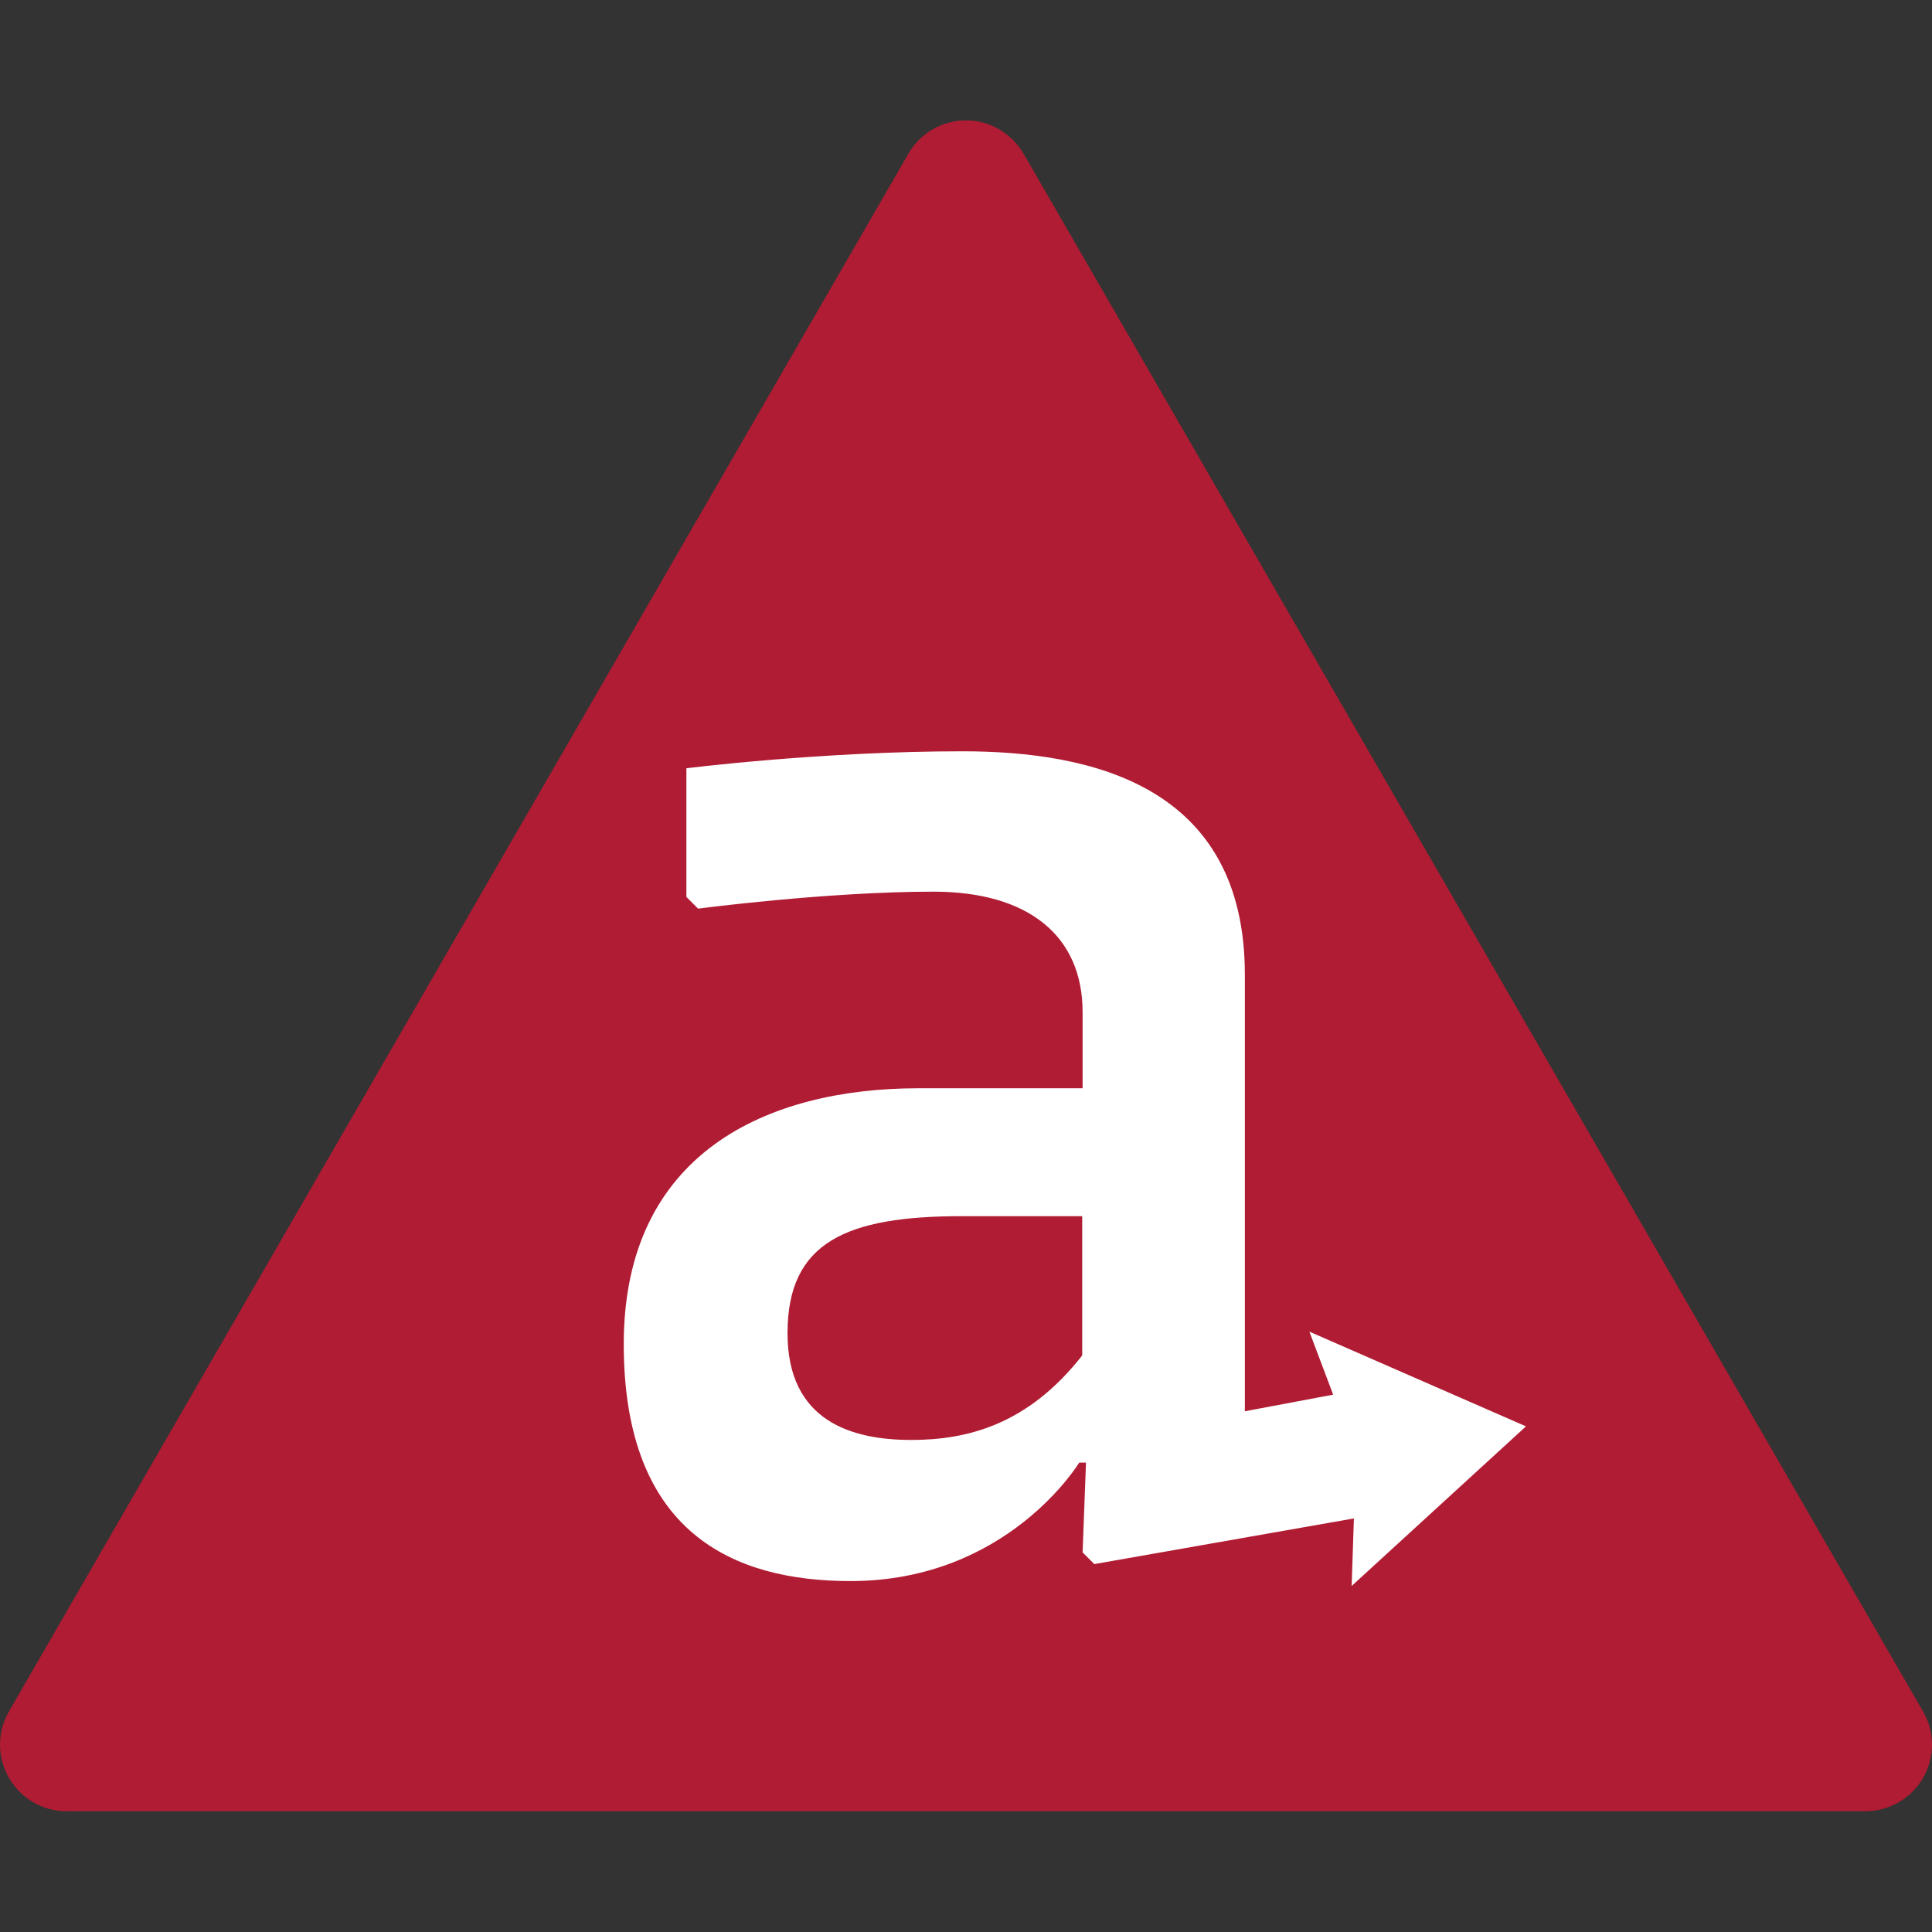
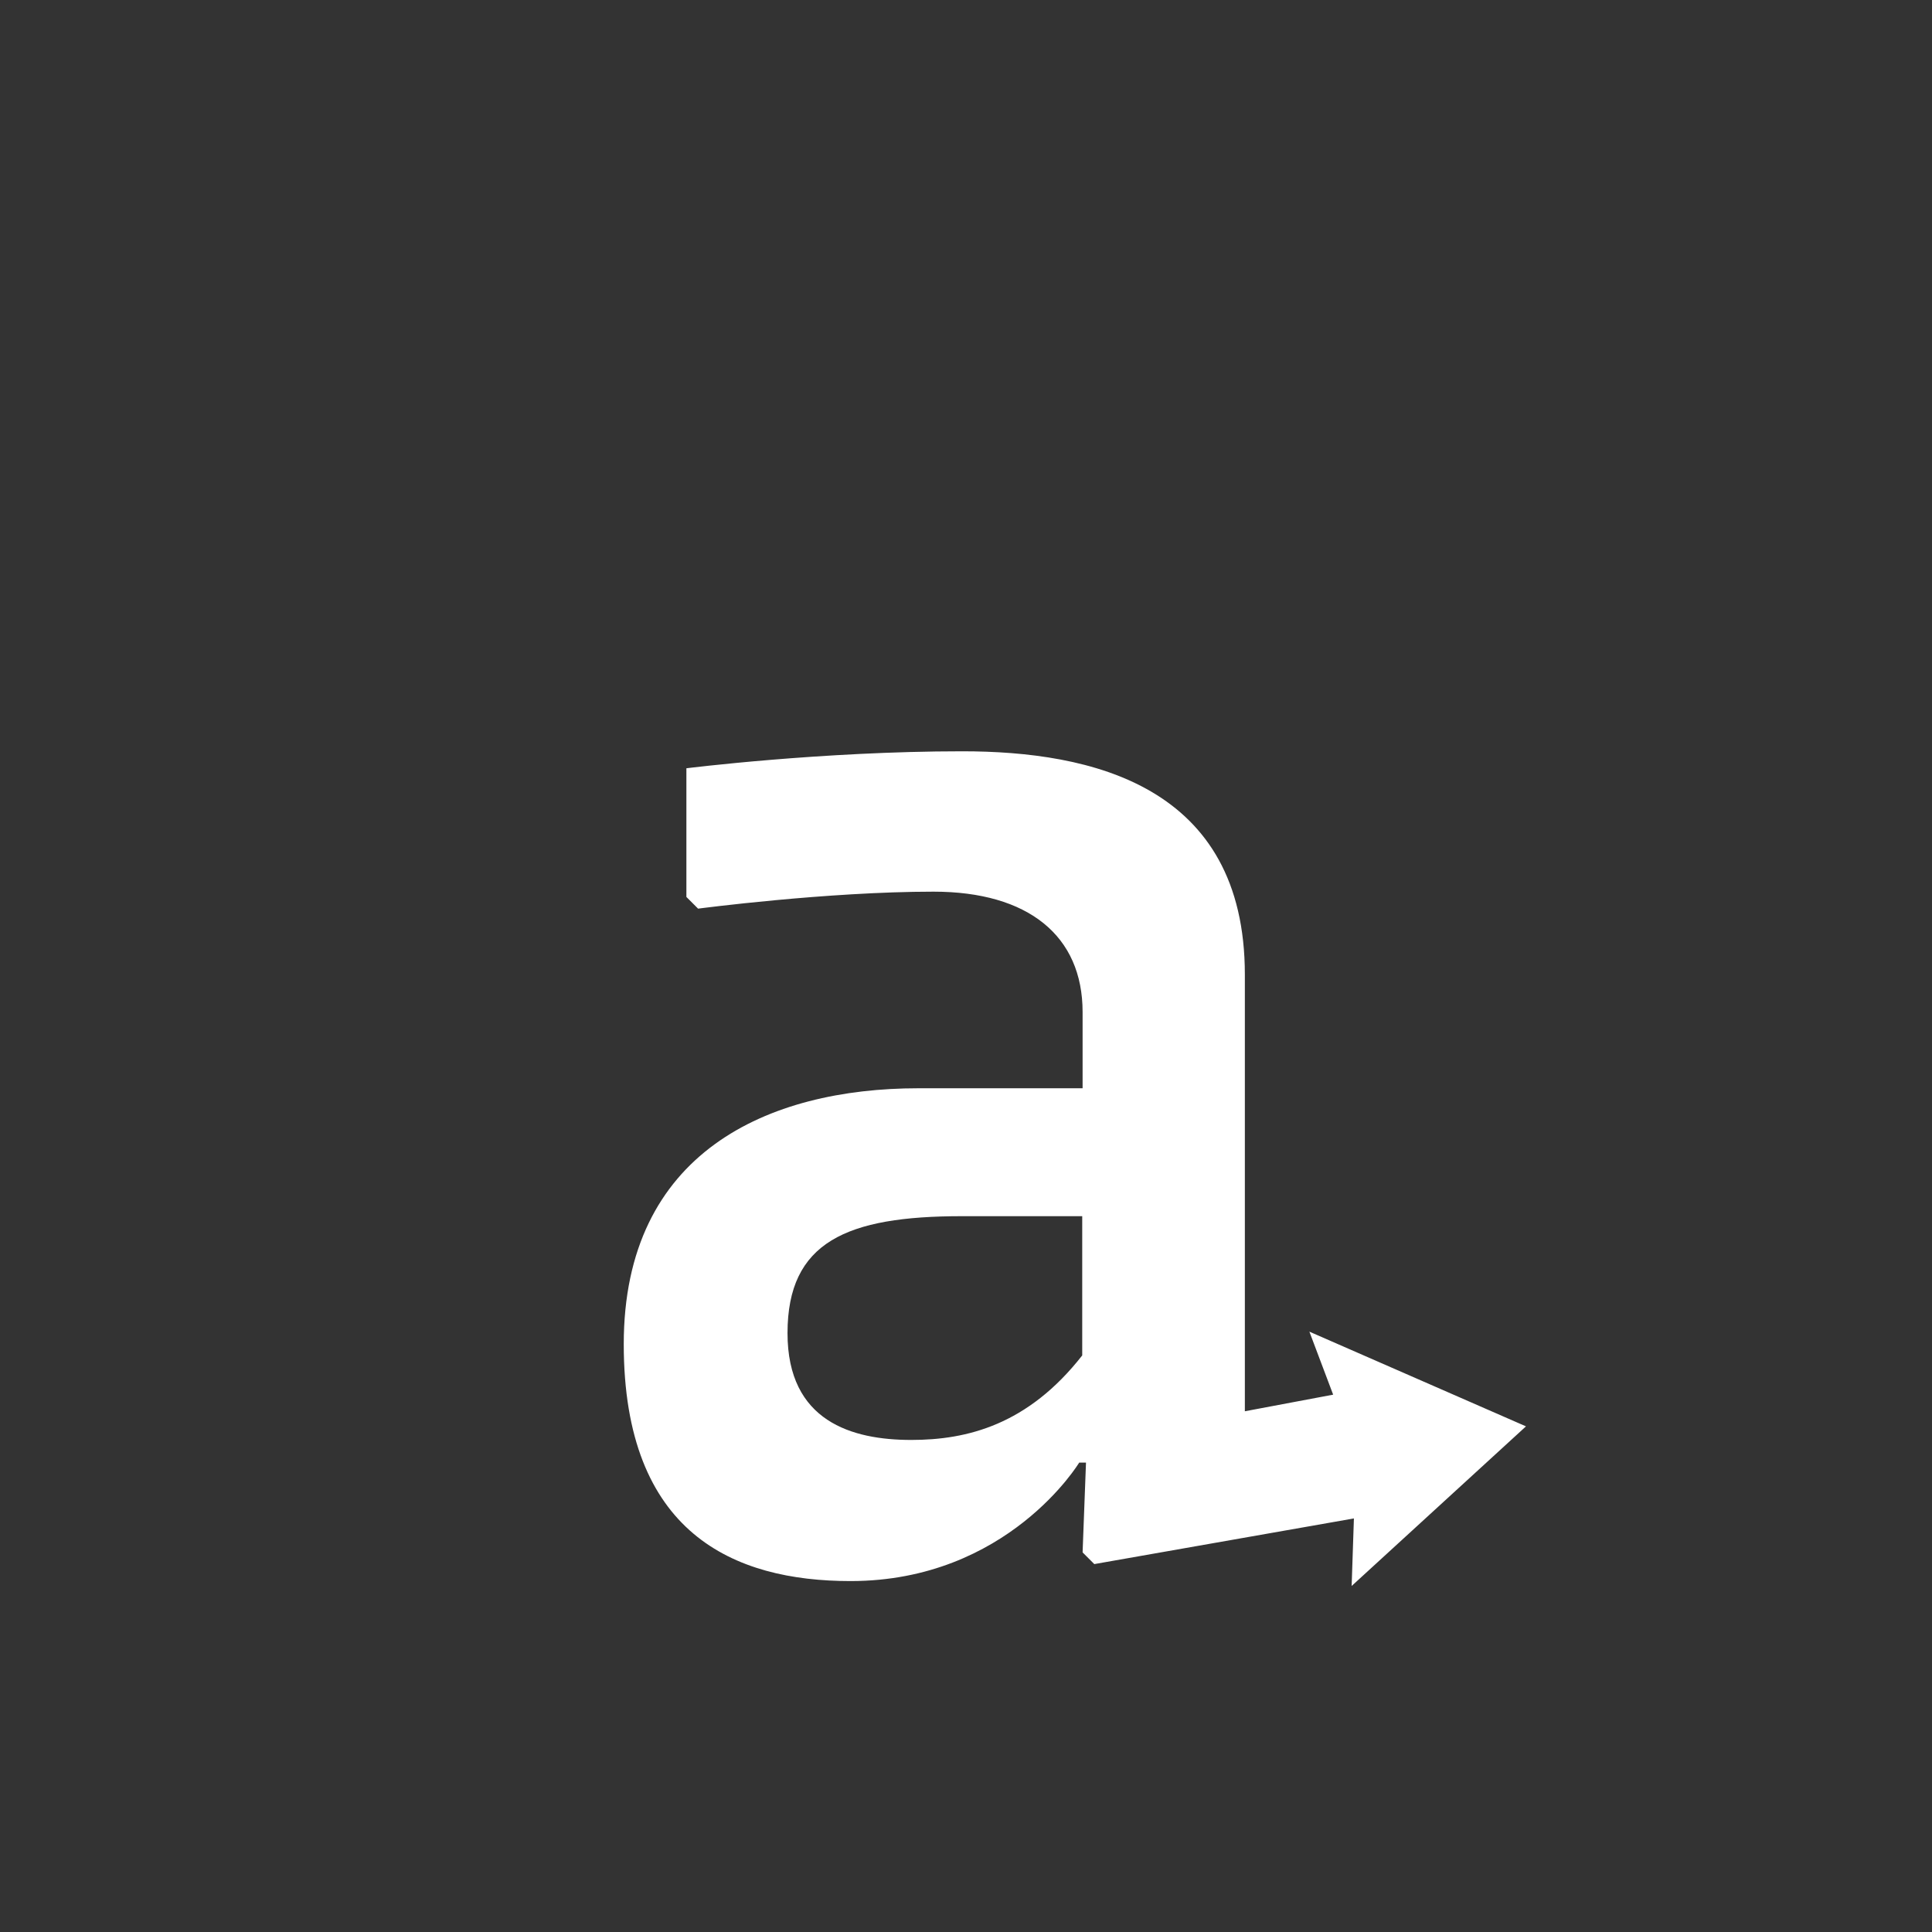
<svg xmlns="http://www.w3.org/2000/svg" version="1.1" id="Layer_1" x="0px" y="0px" viewBox="0 0 512 512" style="enable-background:new 0 0 512 512;" xml:space="preserve">
  <rect x="0" y="0" width="512" height="512" fill="#333333" stroke="none" />
  <style type="text/css">
	.st0{fill:#B01C33;}
	.st1{fill:#FFFFFF;}
</style>
  <g>
-     <path class="st0" d="M509.6,453.5L271.3,40.8c-3.2-5.5-9-8.9-15.3-8.9s-12.2,3.4-15.3,8.9L2.4,453.5c-3.2,5.5-3.2,12.2,0,17.7   c3.2,5.5,9,8.8,15.3,8.8h476.6c6.3,0,12.2-3.4,15.3-8.8C512.8,465.7,512.8,459,509.6,453.5" />
    <path class="st1" d="M286.8,359.2c-14.4,18.4-30.5,22.4-45.3,22.4c-15.7,0-32.8-4.9-32.8-28.3c0-24.2,15.7-31,46.2-31h31.9V359.2z    M404.4,378l-57.4-25.1l6.3,16.7l-23.4,4.4V258.3c0-50.2-40.8-59.2-74.9-59.2c-37.3,0-73.1,4.5-73.1,4.5v34.1l3.1,3.1   c0,0,34.1-4.5,62.4-4.5c25.1,0,39.5,11.7,39.5,31.9v20.2h-43.5c-39.9,0-78.1,17-78.1,67.8c0,50.2,29.2,62.8,60.1,62.8   c41.7,0,60.6-31.4,60.6-31.4h1.8l-0.9,23.8l3.1,3.1l68.8-12.1l-0.6,17.9L404.4,378z" />
  </g>
</svg>